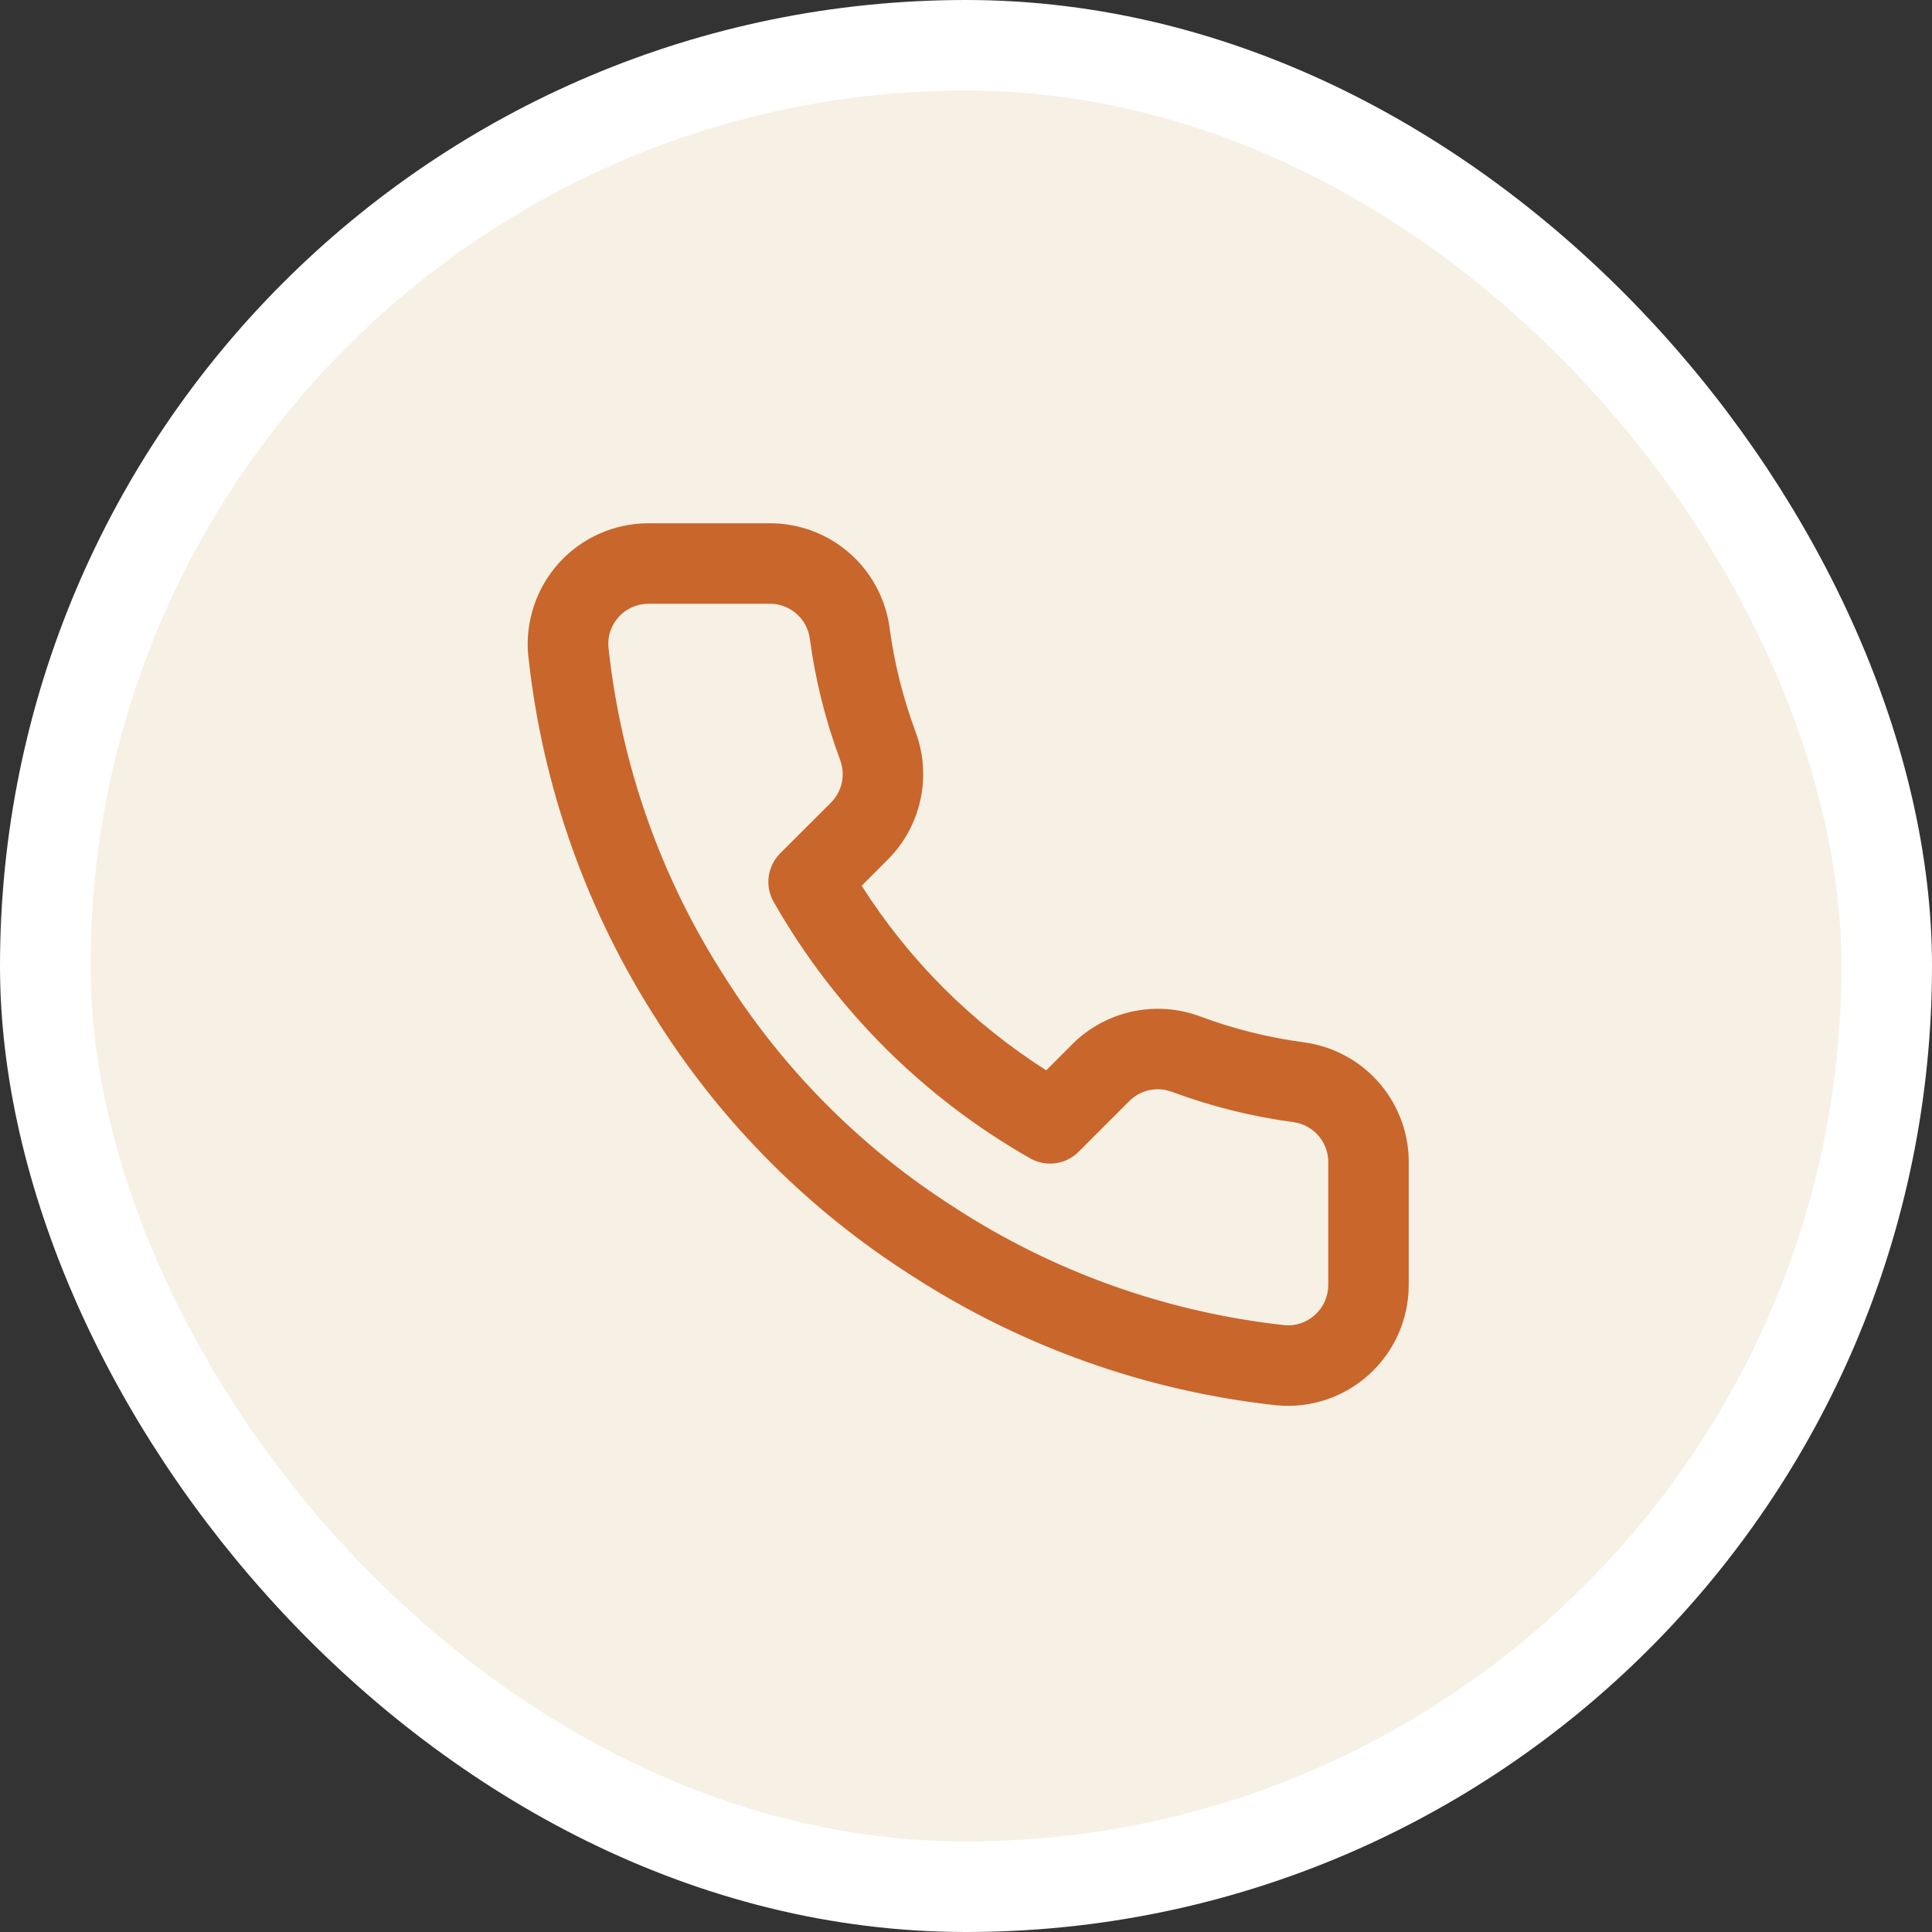
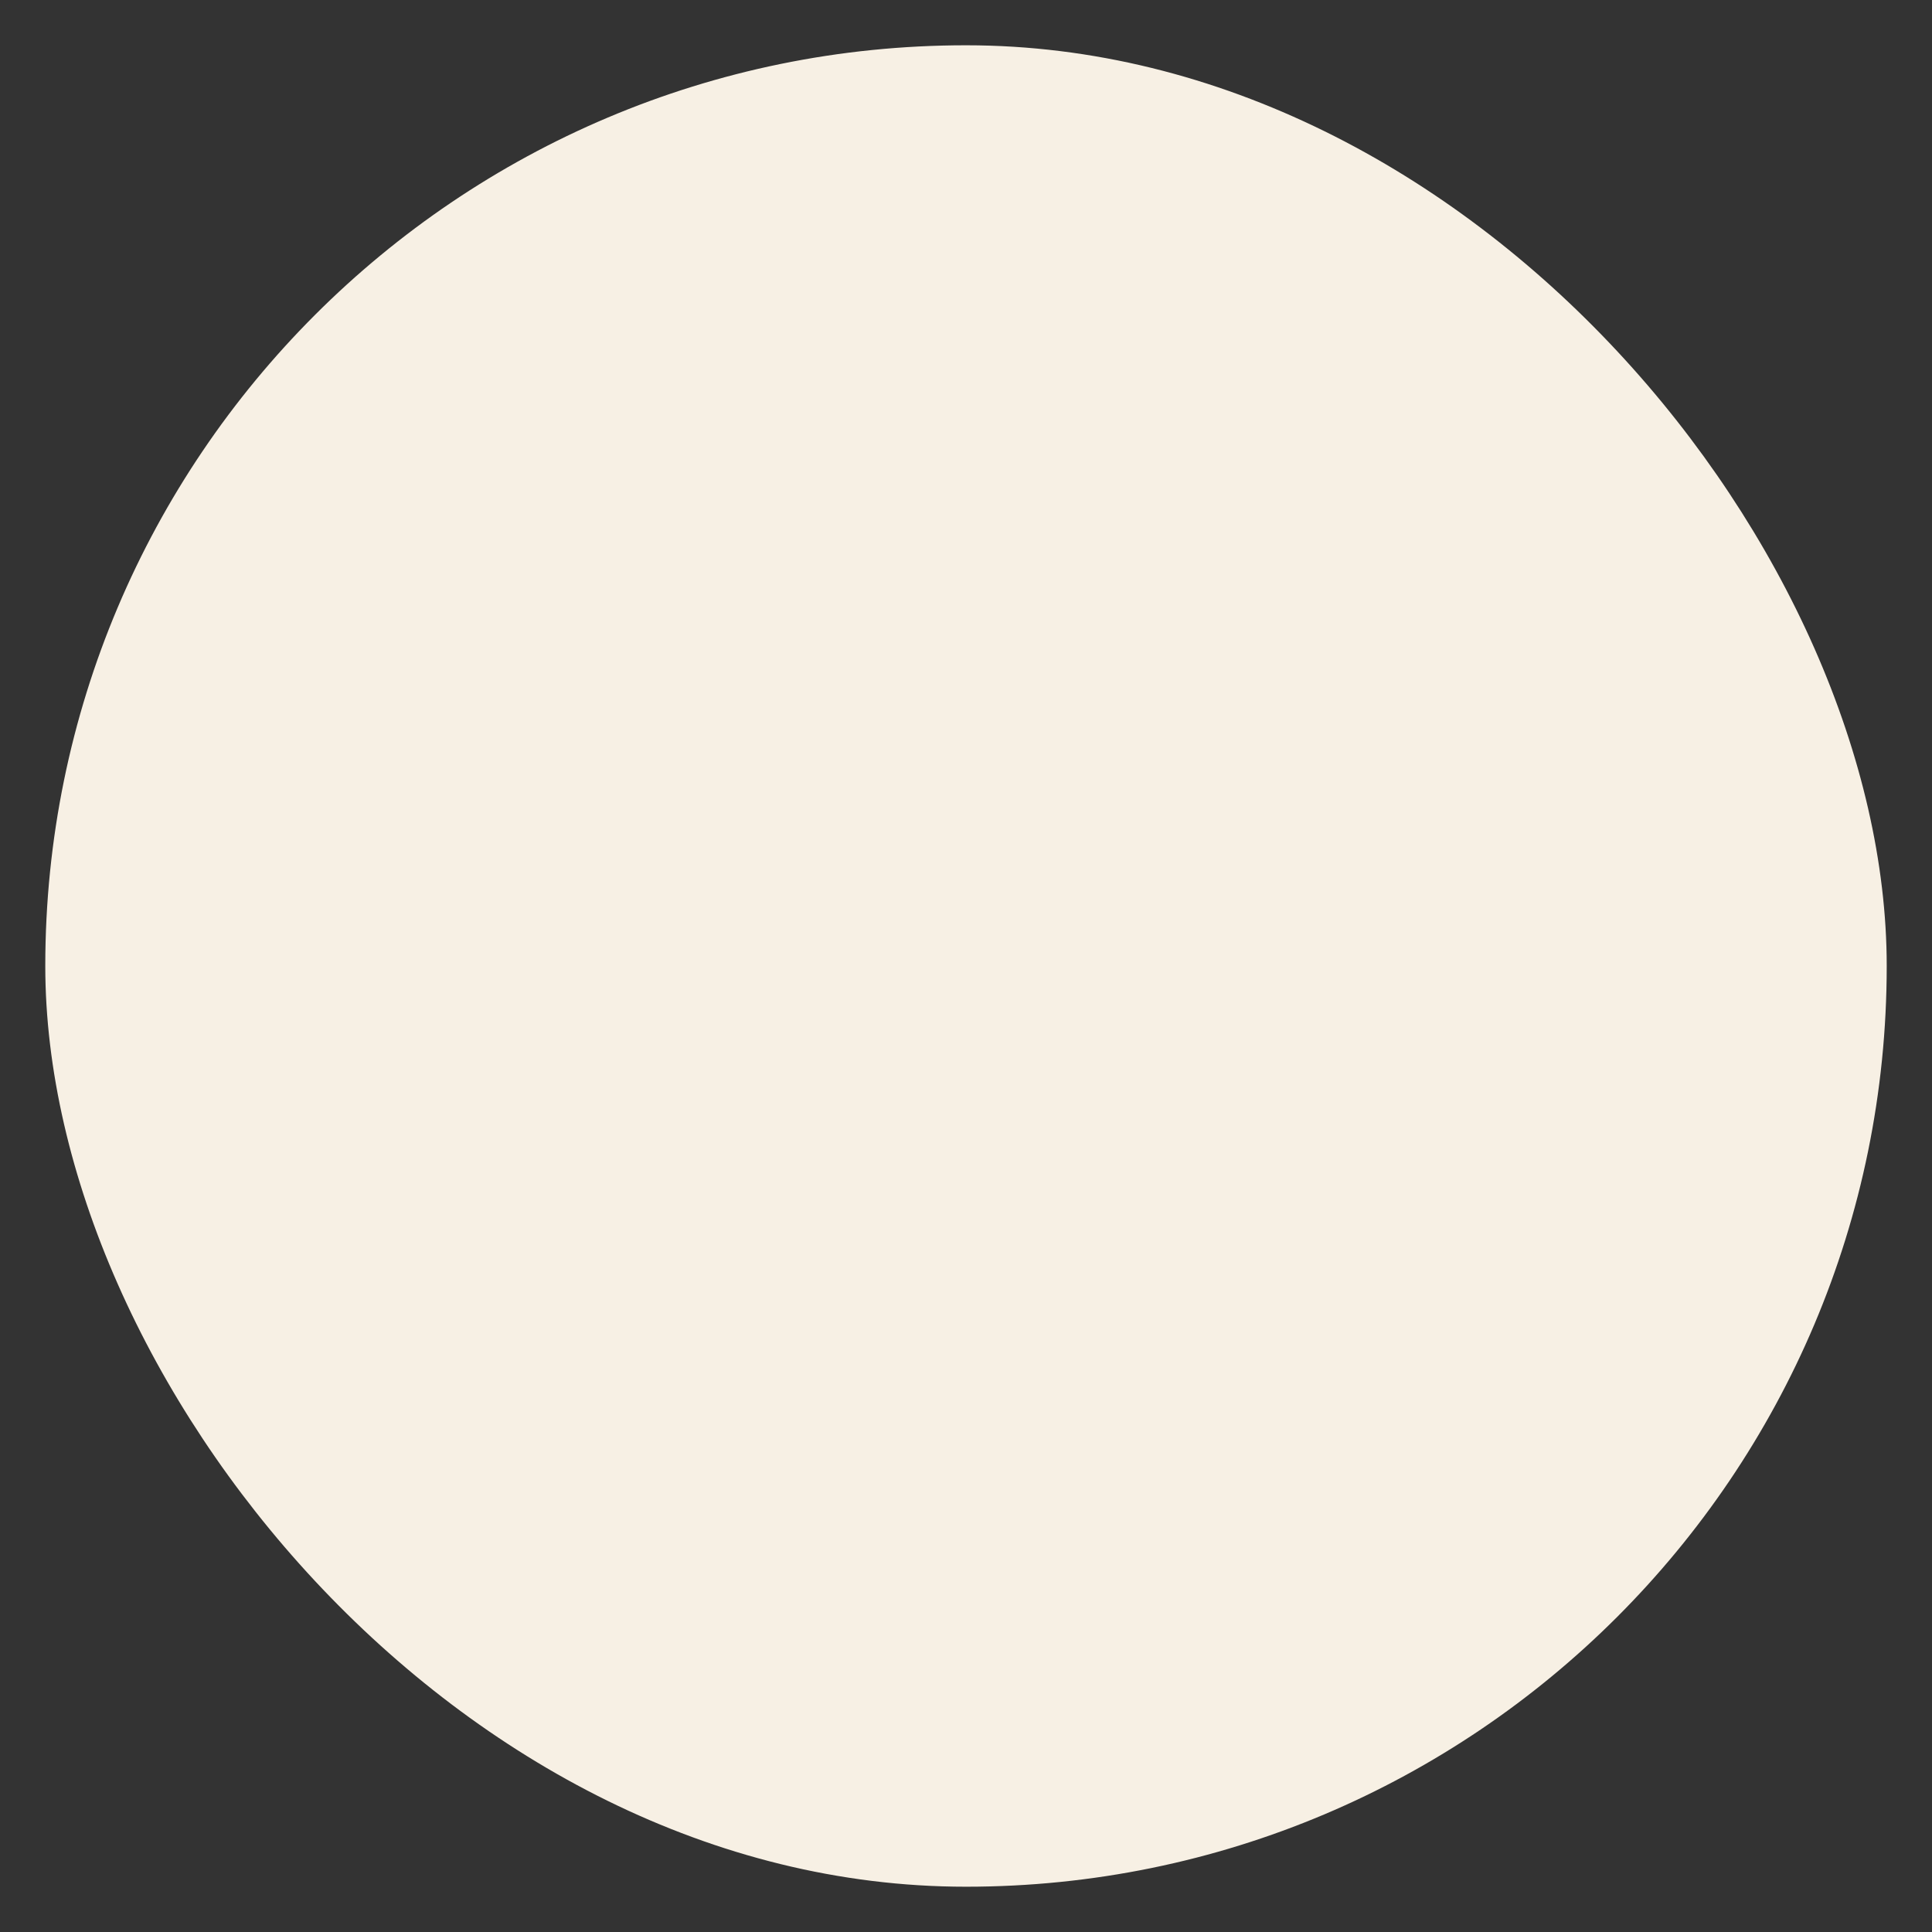
<svg xmlns="http://www.w3.org/2000/svg" width="32" height="32" viewBox="0 0 32 32" fill="none">
  <rect x="0" y="0" width="32" height="32" fill="#333333" stroke="none" />
  <rect x="0.75" y="0.75" width="30.5" height="30.5" rx="15.25" fill="#F7F0E4" />
-   <rect x="0.75" y="0.75" width="30.5" height="30.5" rx="15.25" stroke="white" stroke-width="1.5" />
  <g clip-path="url(#clip0_70_11088)">
-     <path d="M10.739 8.667C10.461 8.667 10.187 8.725 9.933 8.837C9.679 8.949 9.451 9.113 9.264 9.318C9.077 9.523 8.934 9.765 8.846 10.029C8.757 10.292 8.723 10.57 8.748 10.846C8.749 10.85 8.749 10.853 8.75 10.857C8.979 13.021 9.717 15.101 10.901 16.928V16.93C11.976 18.621 13.411 20.054 15.102 21.129C16.92 22.306 18.987 23.042 21.14 23.276C21.145 23.276 21.149 23.277 21.153 23.277C21.43 23.302 21.71 23.269 21.974 23.18C22.237 23.09 22.479 22.947 22.684 22.759C22.889 22.571 23.053 22.342 23.165 22.087V22.086C23.276 21.831 23.334 21.555 23.333 21.277V19.297C23.345 18.806 23.176 18.328 22.859 17.954C22.542 17.58 22.099 17.335 21.613 17.267C21.611 17.266 21.608 17.266 21.606 17.265C21.017 17.188 20.438 17.044 19.881 16.836H19.88C19.522 16.702 19.133 16.673 18.76 16.753C18.386 16.832 18.042 17.017 17.77 17.286L17.329 17.728C16.095 16.942 15.057 15.905 14.272 14.671L14.71 14.232L14.713 14.229C14.982 13.957 15.167 13.613 15.247 13.239C15.327 12.866 15.298 12.477 15.164 12.12V12.118C14.956 11.561 14.812 10.983 14.734 10.393C14.733 10.391 14.733 10.389 14.733 10.387C14.665 9.906 14.425 9.466 14.057 9.15C13.689 8.833 13.218 8.662 12.733 8.667H10.739ZM10.739 10H12.739C12.741 10 12.743 10 12.746 10C12.908 9.998 13.064 10.056 13.187 10.161C13.31 10.267 13.39 10.412 13.412 10.573V10.568C13.503 11.258 13.672 11.934 13.915 12.586V12.588C13.96 12.708 13.97 12.836 13.944 12.961C13.917 13.086 13.855 13.201 13.765 13.292L12.921 14.135C12.818 14.239 12.752 14.373 12.732 14.518C12.713 14.662 12.741 14.809 12.813 14.936C13.822 16.709 15.29 18.178 17.063 19.186C17.19 19.258 17.337 19.287 17.482 19.267C17.627 19.248 17.761 19.181 17.864 19.078L18.708 18.234C18.799 18.145 18.913 18.082 19.037 18.056H19.039C19.163 18.029 19.292 18.04 19.411 18.085H19.414C20.066 18.328 20.742 18.496 21.432 18.587H21.427C21.589 18.61 21.736 18.691 21.842 18.816C21.948 18.941 22.004 19.099 22 19.263C22 19.269 22 19.274 22 19.28V21.282C22 21.375 21.981 21.467 21.944 21.552C21.907 21.637 21.852 21.713 21.783 21.776C21.715 21.839 21.634 21.887 21.546 21.917C21.46 21.946 21.368 21.957 21.277 21.949C19.332 21.736 17.464 21.072 15.822 20.008C15.821 20.006 15.819 20.005 15.817 20.004C14.289 19.033 12.993 17.738 12.022 16.21C12.021 16.208 12.02 16.206 12.019 16.204C10.95 14.554 10.286 12.675 10.078 10.72C10.07 10.63 10.08 10.54 10.109 10.454C10.138 10.367 10.186 10.286 10.248 10.217C10.311 10.149 10.386 10.095 10.471 10.057C10.555 10.02 10.647 10 10.739 10Z" fill="#C9662C" />
-   </g>
+     </g>
  <defs>
    <clipPath id="clip0_70_11088">
-       <rect width="16" height="16" fill="white" transform="translate(8 8)" />
-     </clipPath>
+       </clipPath>
  </defs>
</svg>